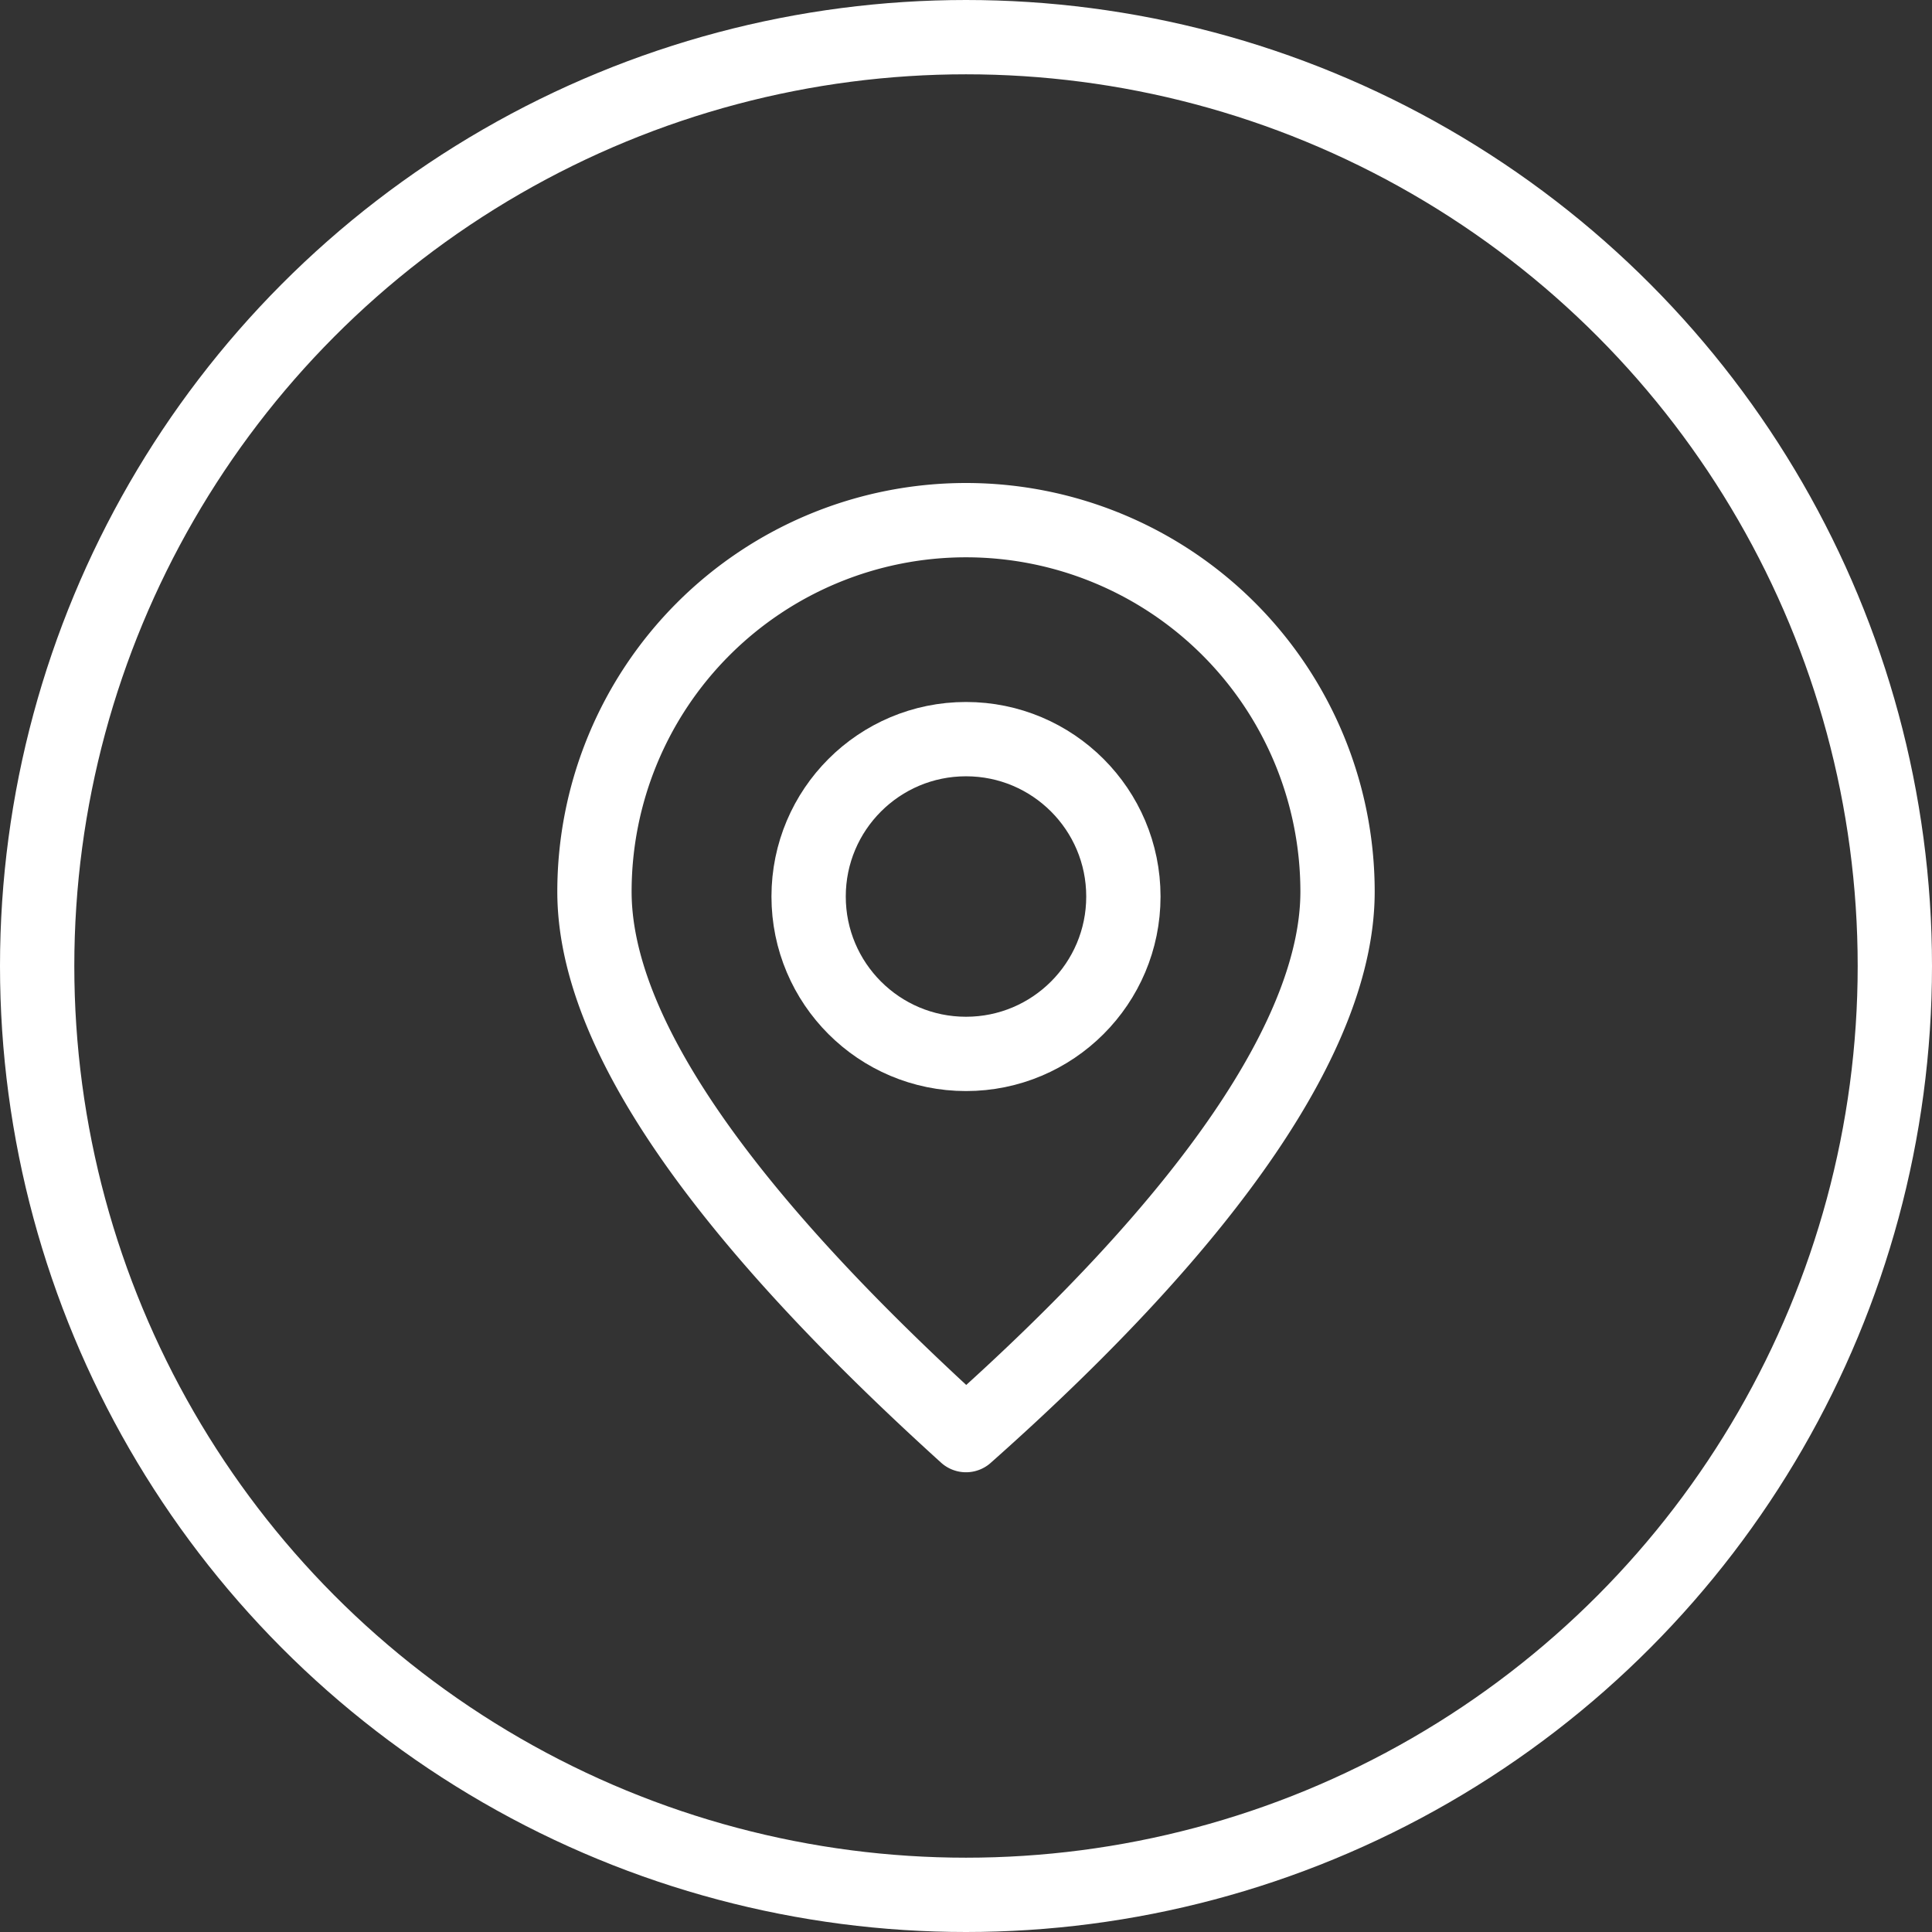
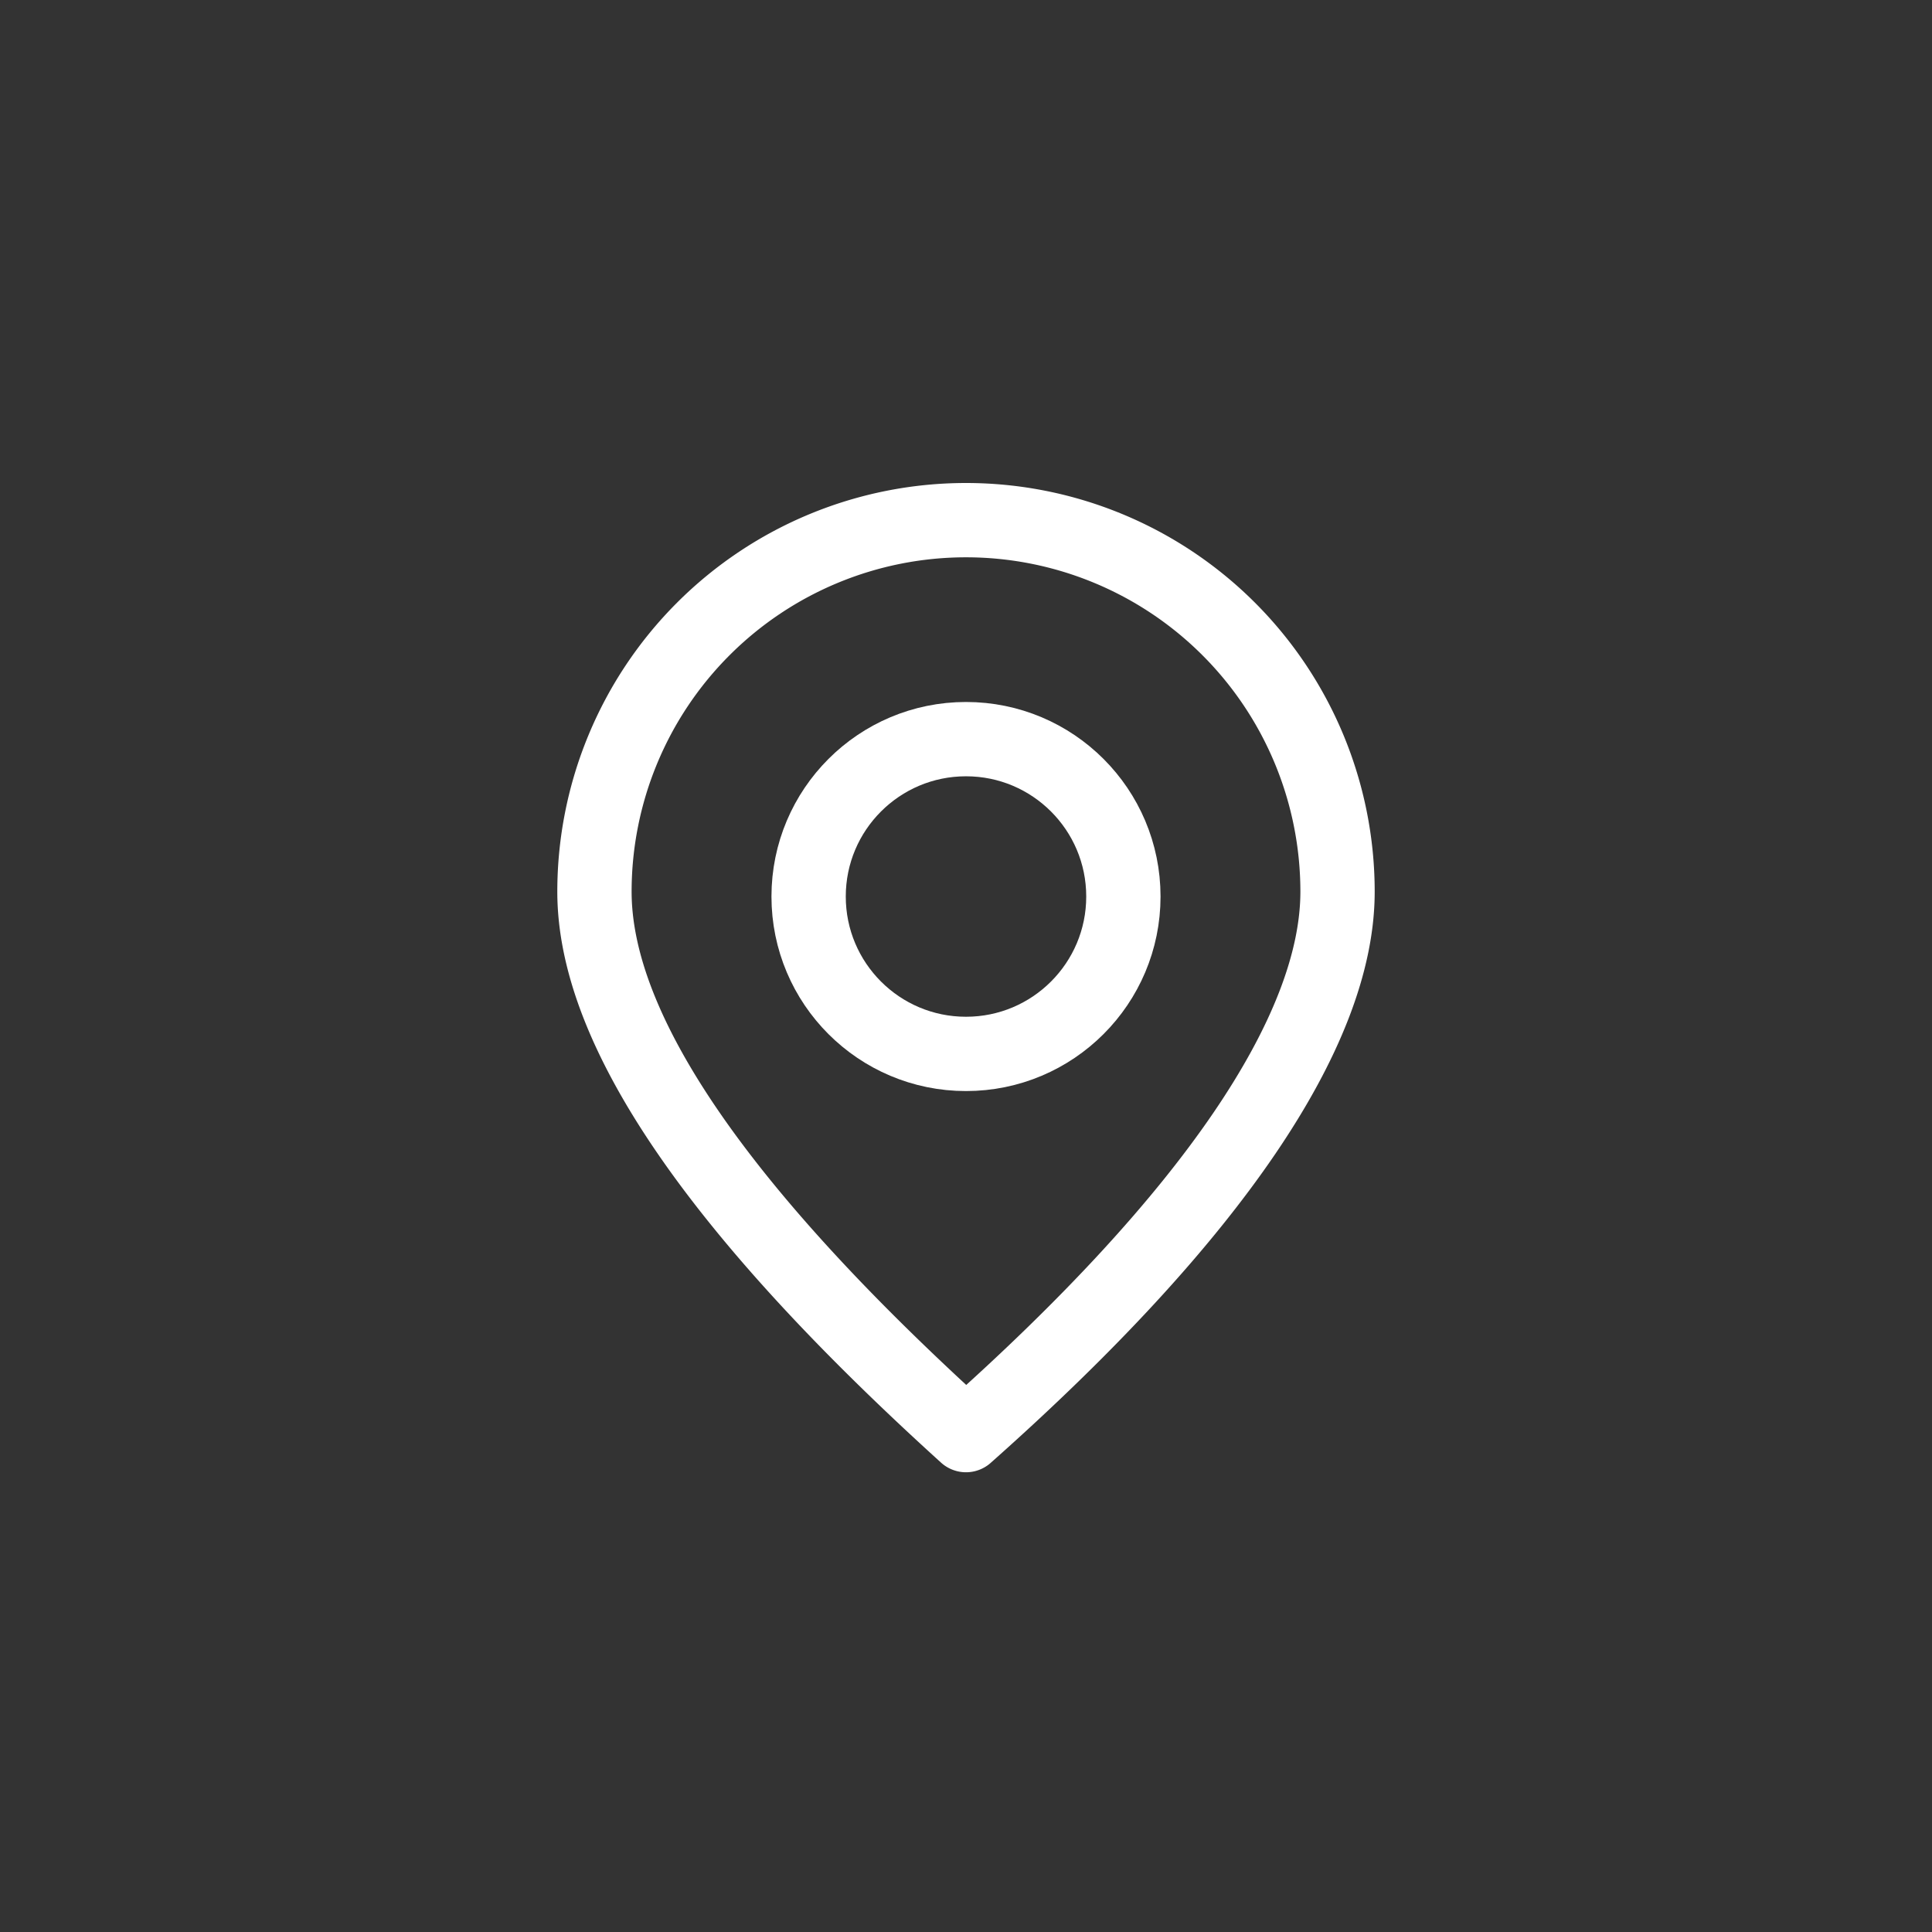
<svg xmlns="http://www.w3.org/2000/svg" width="26" height="26">
  <rect width="100%" height="100%" fill="#333333" stroke="none" />
  <g data-name="グループ 29" fill="none" stroke="#fff">
    <g data-name="楕円形 16">
-       <circle cx="13" cy="13" r="13" stroke="none" />
-       <circle cx="13" cy="13" r="12.5" />
-     </g>
+       </g>
    <g transform="translate(4 5)" stroke-linecap="round" stroke-linejoin="round">
      <circle data-name="楕円形 17" cx="2.118" cy="2.118" r="2.118" transform="translate(6.882 4.947)" />
      <path data-name="パス 1" d="M9 14.313c3.312-2.938 5-5.438 5-7.313A5 5 0 1 0 4 7c0 1.875 1.688 4.313 5 7.313Z" />
    </g>
  </g>
</svg>